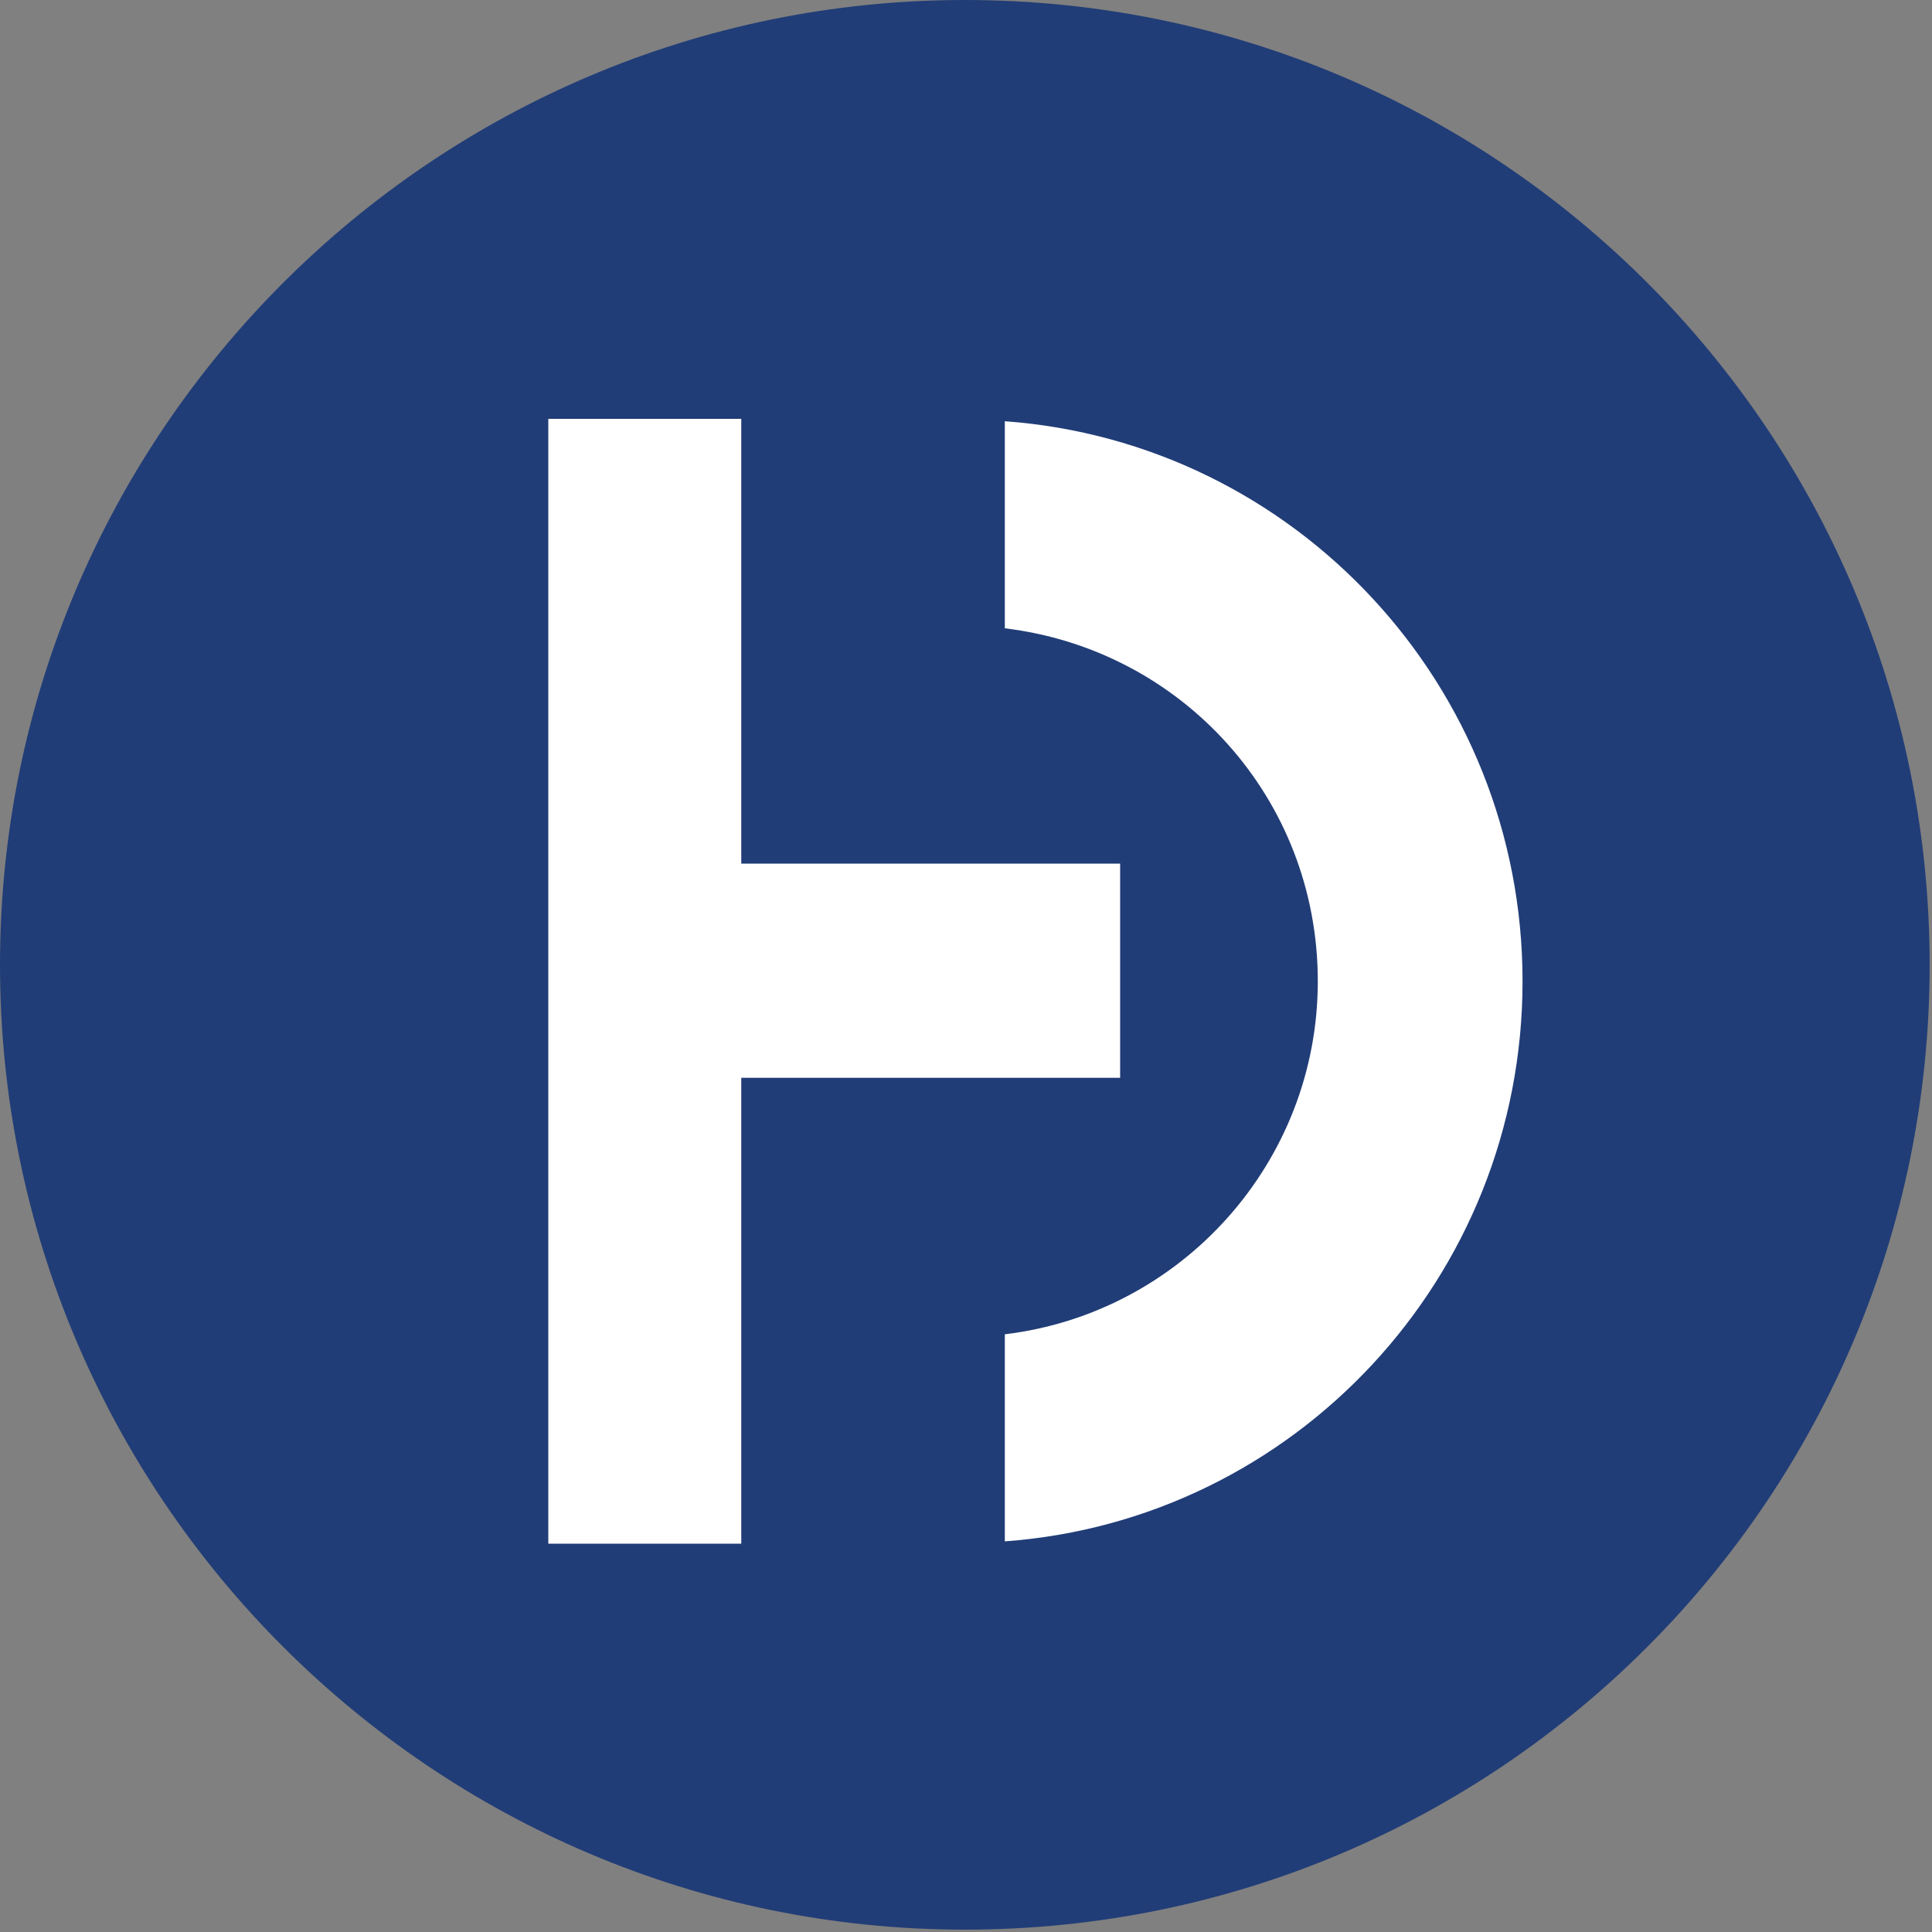
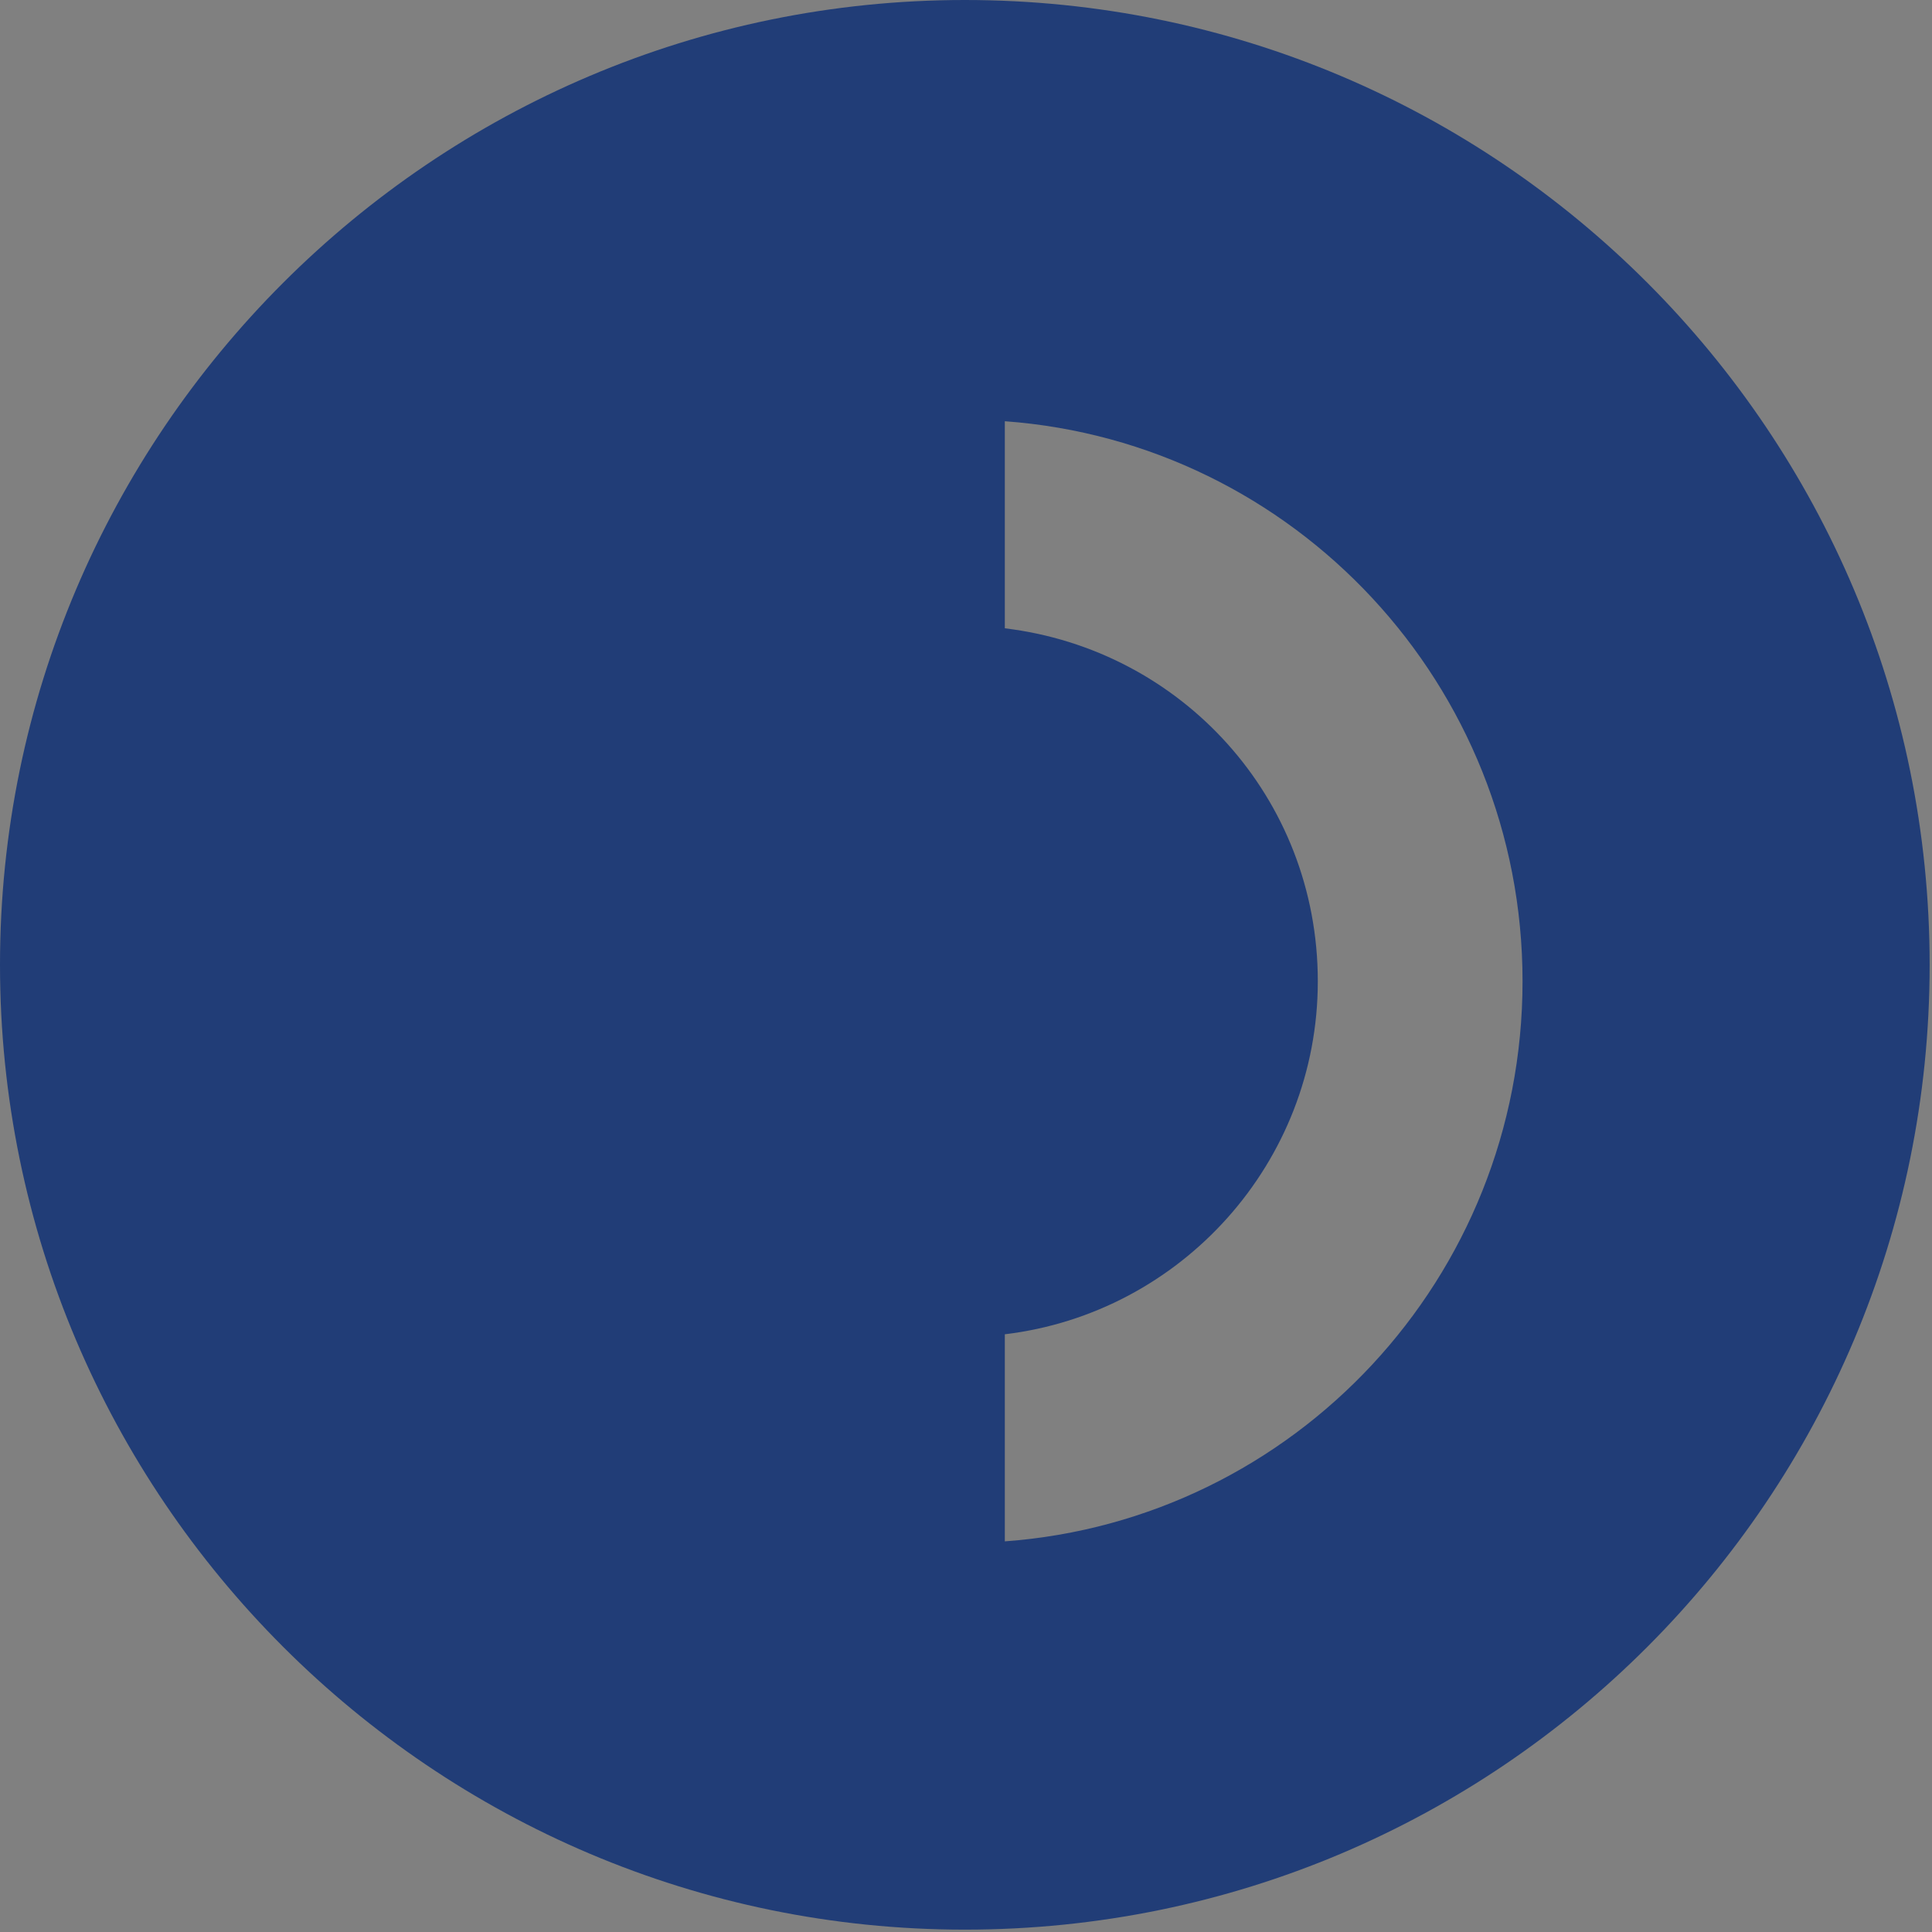
<svg xmlns="http://www.w3.org/2000/svg" version="1.1" id="Layer_1" x="0px" y="0px" viewBox="0 0 82.1 82.1" style="enable-background:new 0 0 82.1 82.1;" xml:space="preserve">
  <rect x="0" y="0" width="82.1" height="82.1" fill="#808080" stroke="none" />
  <style type="text/css">
	.st0{fill:#FFFFFF;}
	.st1{fill:#213D77;}
</style>
-   <rect x="16.5" y="15.7" class="st0" width="49.3" height="52.8" />
-   <path class="st1" d="M41,0C18.4,0,0,18.4,0,41s18.4,41,41,41c22.7,0,41-18.4,41-41S63.7,0,41,0z M31.5,65.6h-8.2V17.8h8.2v18.9h16.1  v9.1H31.5V65.6z M42.7,65.5v-8.8c7.5-0.9,13.3-7.3,13.3-15c0-7.8-5.8-14.1-13.3-15v-8.8C55,18.8,64.7,29.1,64.7,41.7  C64.7,54.3,55,64.6,42.7,65.5z" />
+   <path class="st1" d="M41,0C18.4,0,0,18.4,0,41s18.4,41,41,41c22.7,0,41-18.4,41-41S63.7,0,41,0z M31.5,65.6h-8.2h8.2v18.9h16.1  v9.1H31.5V65.6z M42.7,65.5v-8.8c7.5-0.9,13.3-7.3,13.3-15c0-7.8-5.8-14.1-13.3-15v-8.8C55,18.8,64.7,29.1,64.7,41.7  C64.7,54.3,55,64.6,42.7,65.5z" />
</svg>